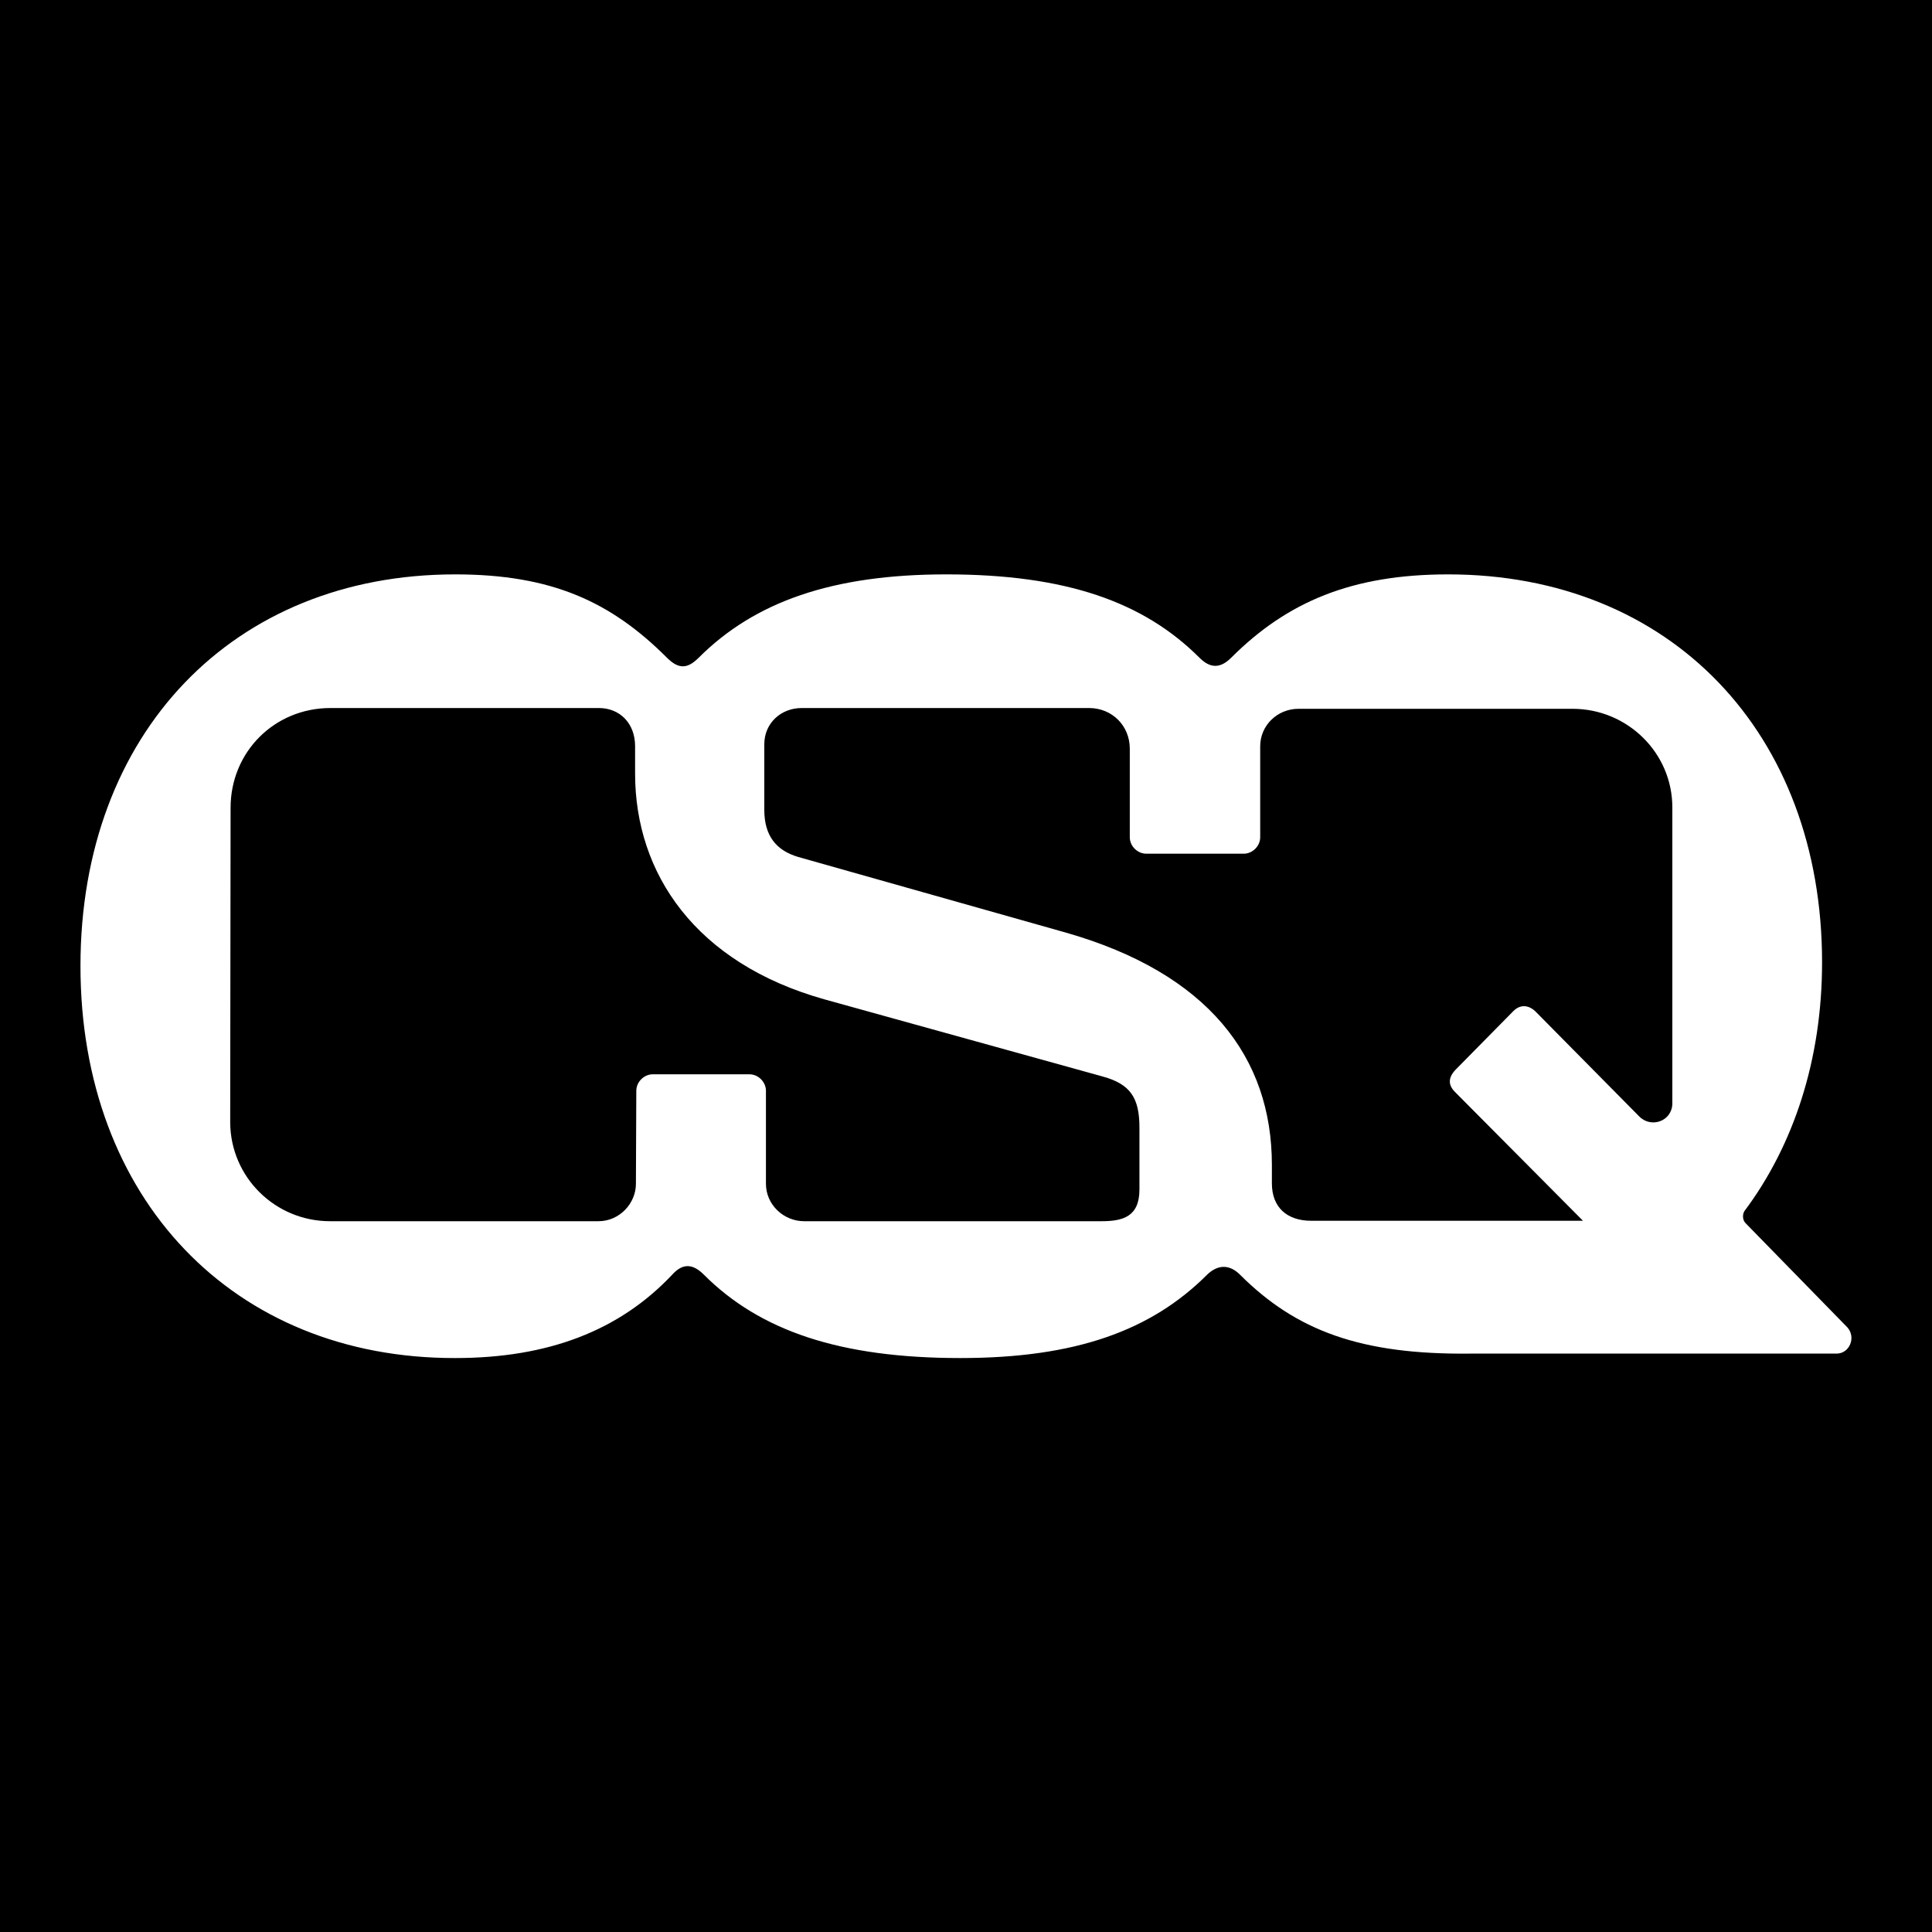
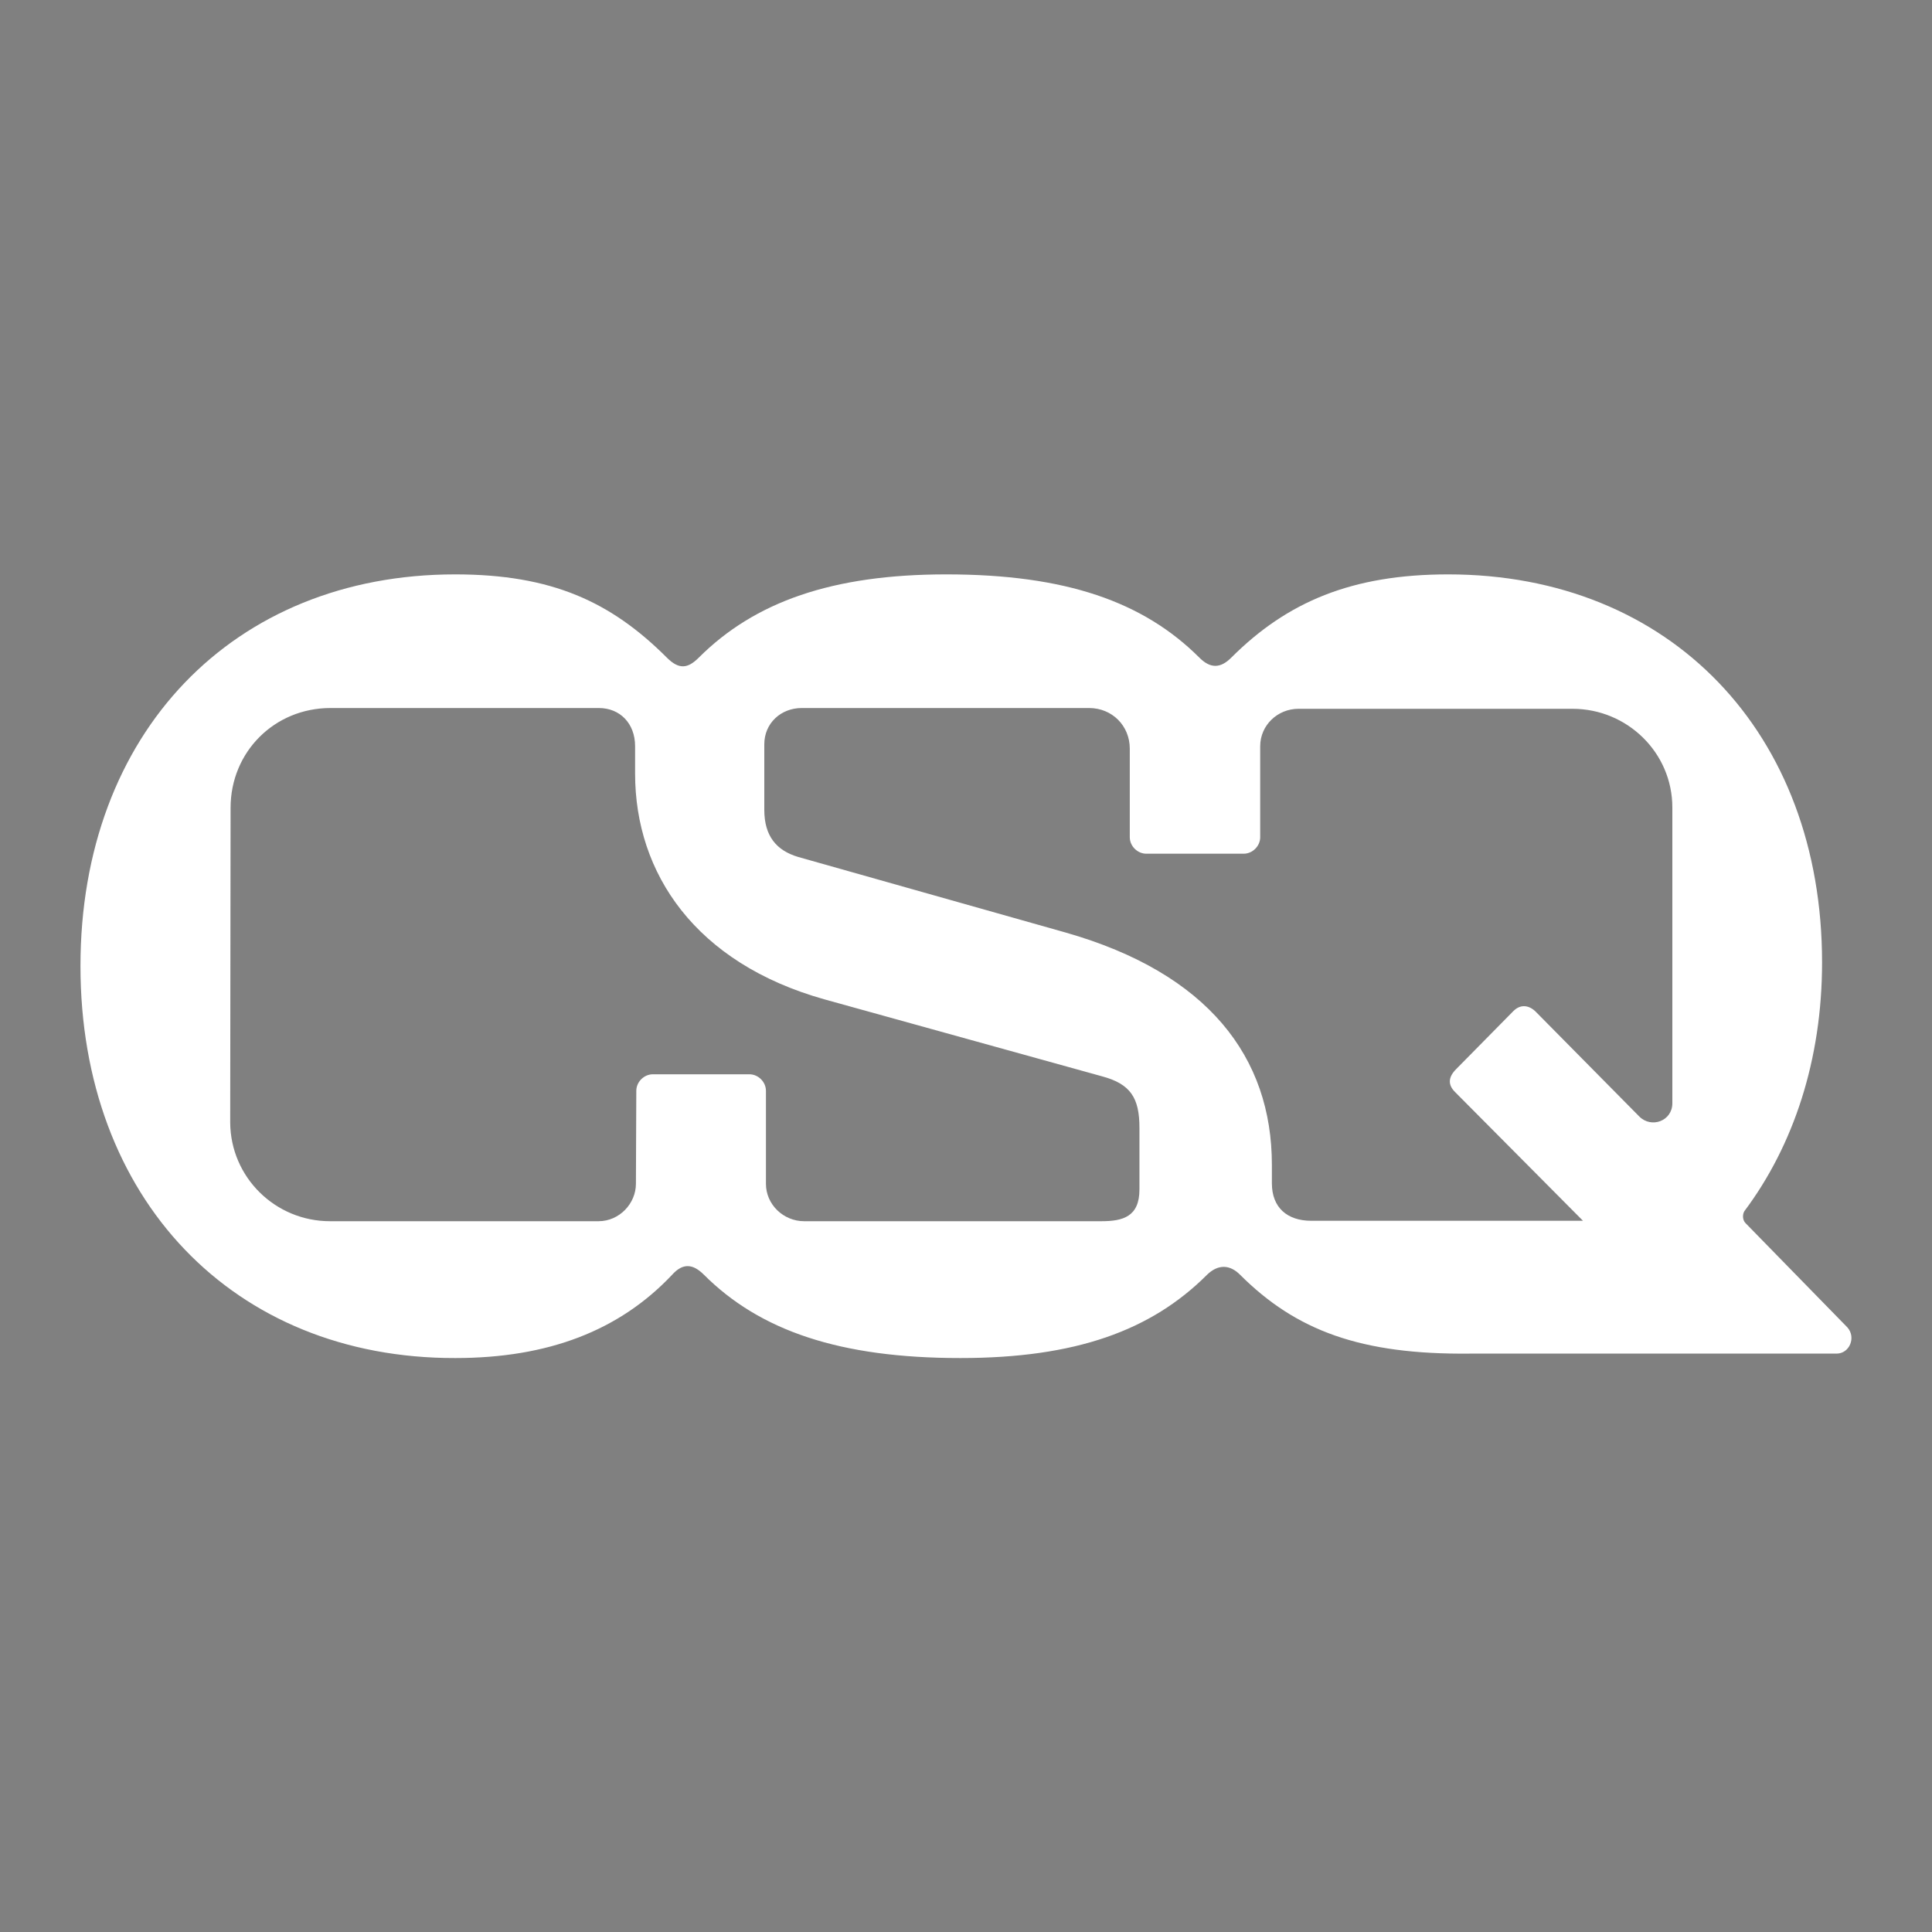
<svg xmlns="http://www.w3.org/2000/svg" width="40" height="40" viewBox="0 0 40 40" fill="none">
  <rect x="0" y="0" width="40" height="40" fill="#808080" stroke="none" />
  <g clip-path="url(#clip0_4632_26040)">
-     <path d="M40 0H0V40H40V0Z" fill="#7C0033" style="fill:#7C0033;fill:color(display-p3 0.486 0 0.2);fill-opacity:1;" />
    <path d="M9.424 11.892C11.424 11.892 12.649 12.459 13.808 13.617C14.058 13.867 14.241 13.842 14.466 13.617C15.624 12.459 17.233 11.892 19.591 11.892C22.066 11.892 23.674 12.459 24.833 13.617C25.058 13.842 25.266 13.842 25.491 13.617C26.649 12.459 27.991 11.892 29.983 11.892C34.591 11.892 37.724 15.184 37.724 19.925C37.724 21.942 37.133 23.717 36.116 25.075C36.074 25.142 36.074 25.259 36.141 25.325L38.249 27.483C38.433 27.692 38.291 28.025 38.024 28.025H30.441C28.174 28.05 26.833 27.55 25.674 26.392C25.466 26.183 25.224 26.167 24.991 26.392C23.833 27.55 22.266 28.117 19.883 28.117C17.383 28.117 15.733 27.55 14.574 26.392C14.349 26.167 14.141 26.142 13.916 26.392C12.824 27.55 11.349 28.117 9.424 28.117C4.824 28.125 1.666 24.808 1.666 20C1.666 15.184 4.824 11.892 9.424 11.892ZM6.833 25.284H12.391C12.824 25.284 13.166 24.917 13.166 24.509L13.174 22.584C13.174 22.4 13.333 22.242 13.516 22.242H15.516C15.699 22.242 15.858 22.4 15.858 22.584V24.509C15.858 24.942 16.224 25.284 16.649 25.284H22.799C23.249 25.284 23.591 25.192 23.591 24.625V23.35C23.591 22.733 23.408 22.442 22.816 22.284L17.074 20.692C14.399 19.942 13.149 18.084 13.149 16.017V15.45C13.149 14.975 12.833 14.659 12.399 14.659H6.841C5.683 14.659 4.774 15.567 4.774 16.725L4.766 23.242C4.774 24.375 5.699 25.284 6.833 25.284ZM32.783 25.284L30.124 22.608C29.966 22.45 29.991 22.292 30.149 22.134L31.333 20.933C31.491 20.775 31.674 20.817 31.808 20.959L33.941 23.117C34.191 23.367 34.624 23.209 34.624 22.842V16.717C34.624 15.584 33.691 14.675 32.558 14.675H26.883C26.449 14.675 26.091 15.017 26.091 15.45V17.334C26.091 17.517 25.933 17.675 25.749 17.675H23.733C23.549 17.675 23.391 17.517 23.391 17.334V15.5C23.391 15.025 23.024 14.659 22.549 14.659H16.599C16.166 14.659 15.824 14.975 15.824 15.409V16.767C15.824 17.308 16.074 17.608 16.524 17.742L22.066 19.308C25.016 20.15 26.333 21.892 26.333 24.117V24.5C26.333 25 26.649 25.275 27.149 25.275H32.783V25.284Z" fill="white" style="fill:white;fill-opacity:1;" />
  </g>
  <defs>
    <clipPath id="clip0_4632_26040">
      <rect width="40" height="40" fill="white" style="fill:white;fill-opacity:1;" />
    </clipPath>
  </defs>
</svg>